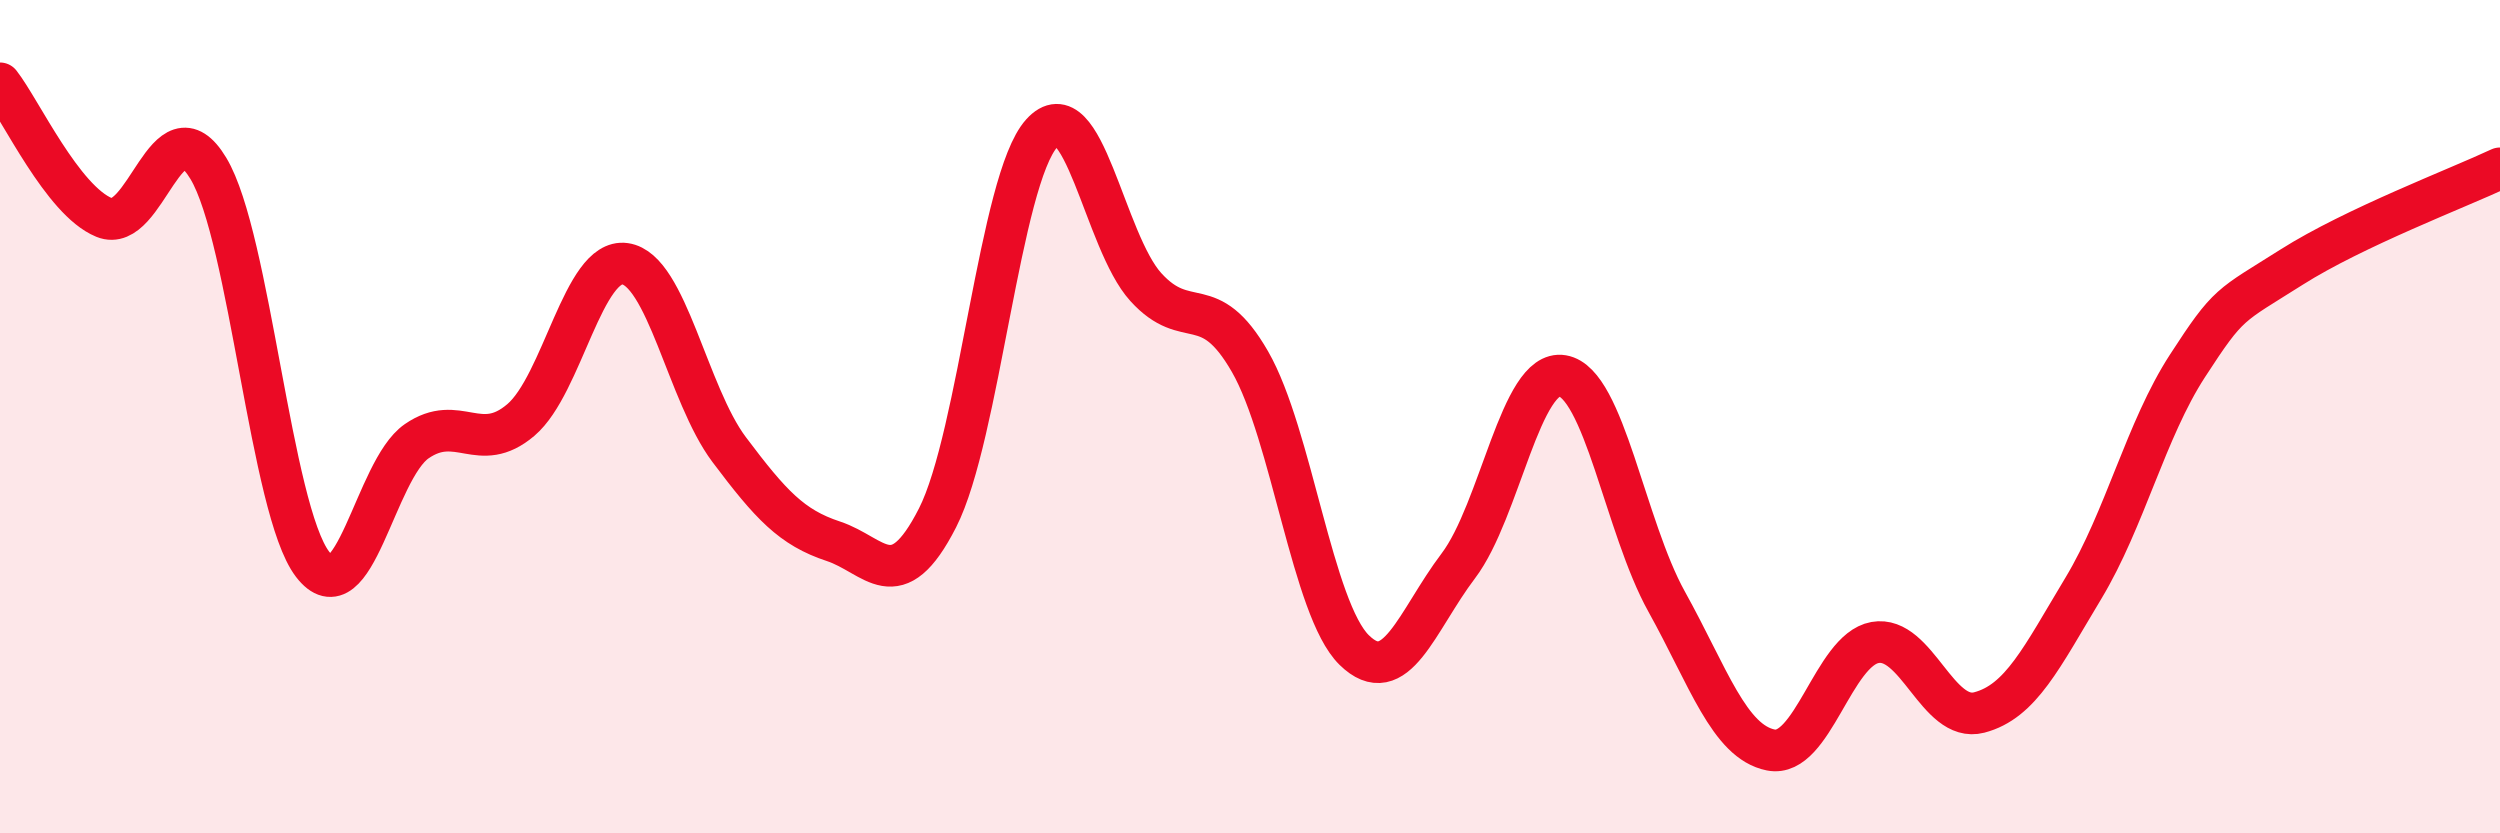
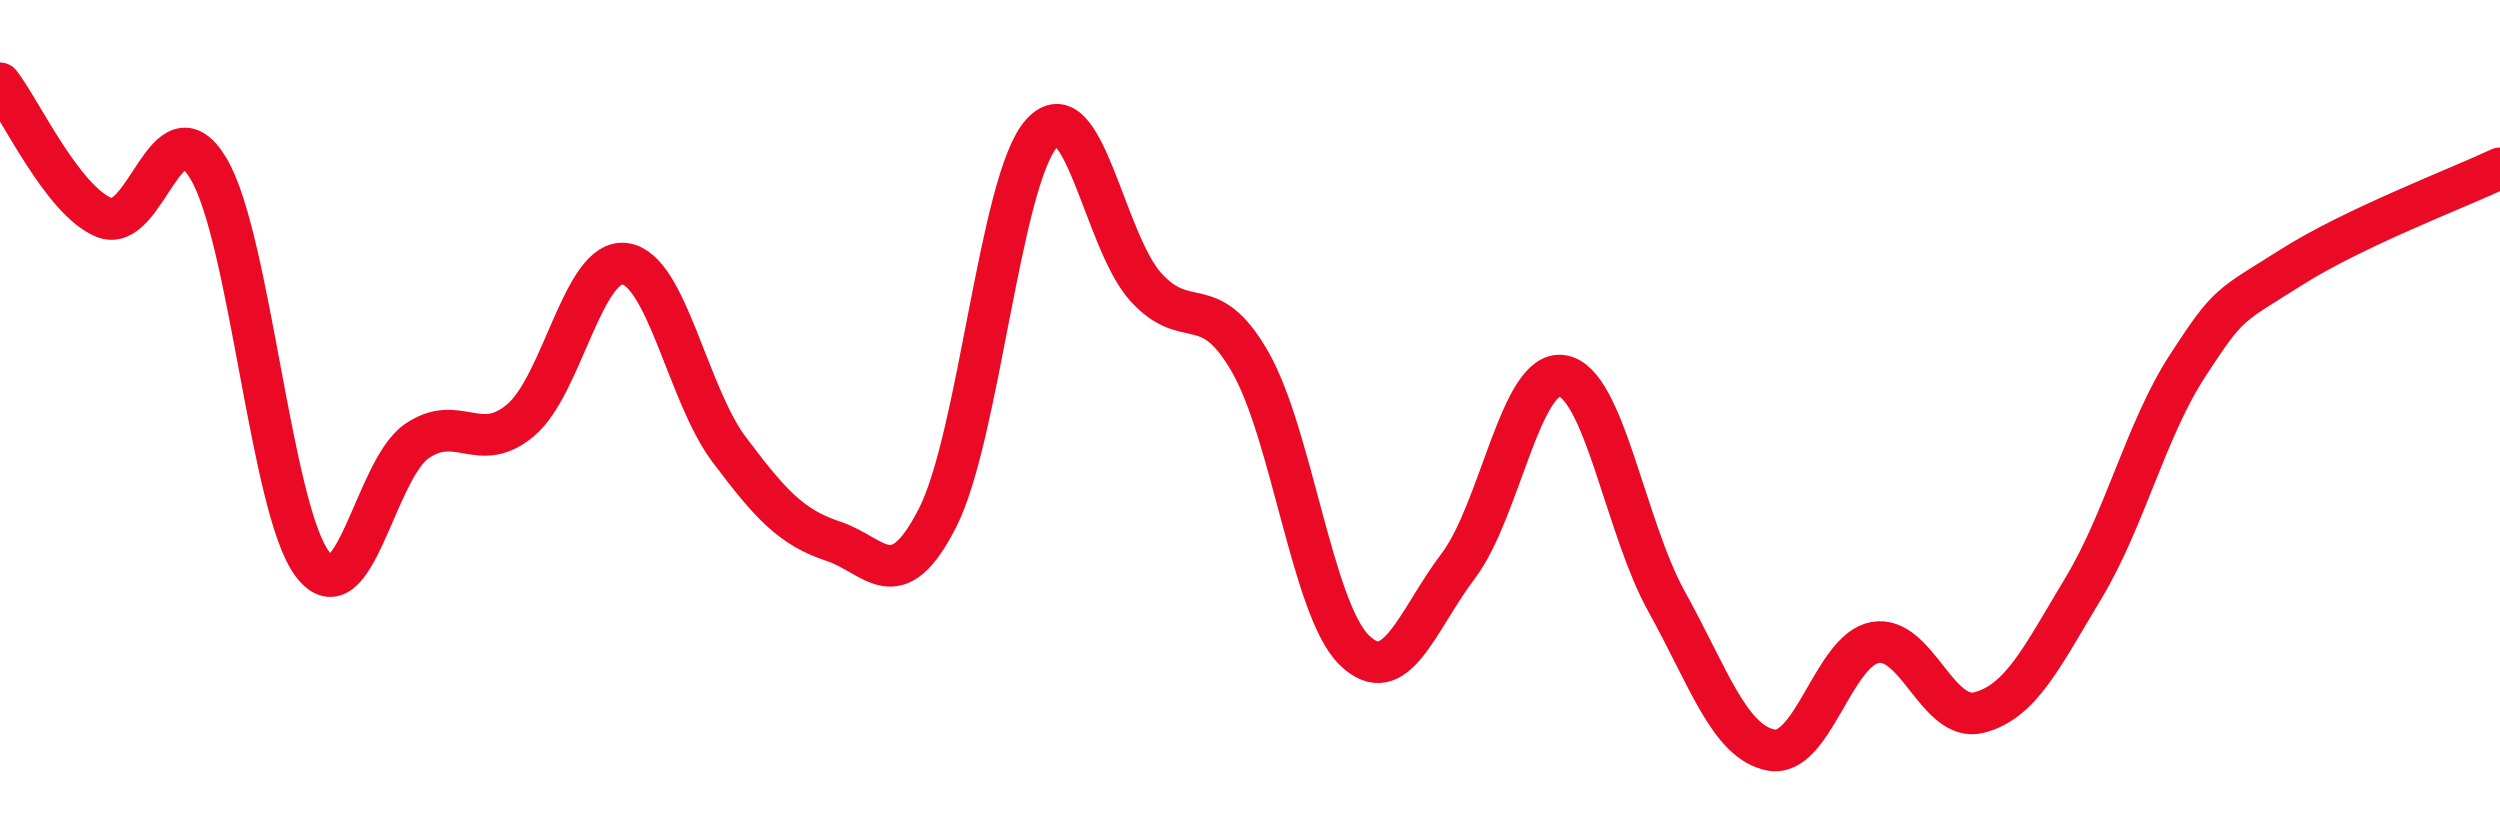
<svg xmlns="http://www.w3.org/2000/svg" width="60" height="20" viewBox="0 0 60 20">
-   <path d="M 0,2 C 0.5,2.64 1.5,4.81 2.5,5.22 C 3.5,5.63 4,2.38 5,4.04 C 6,5.7 6.5,12.23 7.5,13.54 C 8.5,14.85 9,11.28 10,10.59 C 11,9.9 11.5,10.93 12.5,10.08 C 13.5,9.23 14,6.19 15,6.33 C 16,6.47 16.5,9.46 17.5,10.79 C 18.5,12.12 19,12.66 20,12.99 C 21,13.32 21.5,14.39 22.5,12.43 C 23.5,10.47 24,4.31 25,3.2 C 26,2.09 26.5,5.79 27.5,6.89 C 28.5,7.99 29,6.94 30,8.68 C 31,10.42 31.5,14.62 32.5,15.6 C 33.5,16.58 34,14.9 35,13.58 C 36,12.26 36.5,8.85 37.5,9.02 C 38.5,9.19 39,12.64 40,14.44 C 41,16.24 41.5,17.8 42.5,18 C 43.5,18.2 44,15.6 45,15.42 C 46,15.24 46.5,17.36 47.5,17.1 C 48.5,16.84 49,15.78 50,14.12 C 51,12.46 51.5,10.32 52.5,8.78 C 53.5,7.24 53.5,7.36 55,6.41 C 56.5,5.46 59,4.51 60,4.04L60 20L0 20Z" fill="#EB0A25" opacity="0.1" stroke-linecap="round" stroke-linejoin="round" />
  <path d="M 0,2 C 0.5,2.64 1.5,4.81 2.5,5.22 C 3.5,5.63 4,2.38 5,4.04 C 6,5.7 6.5,12.23 7.5,13.54 C 8.5,14.85 9,11.28 10,10.59 C 11,9.9 11.5,10.93 12.5,10.08 C 13.5,9.23 14,6.19 15,6.33 C 16,6.47 16.5,9.46 17.5,10.79 C 18.5,12.12 19,12.66 20,12.99 C 21,13.32 21.5,14.39 22.5,12.43 C 23.5,10.47 24,4.31 25,3.2 C 26,2.09 26.5,5.79 27.5,6.89 C 28.5,7.99 29,6.94 30,8.68 C 31,10.42 31.5,14.62 32.5,15.6 C 33.5,16.58 34,14.9 35,13.58 C 36,12.26 36.5,8.85 37.5,9.02 C 38.5,9.19 39,12.64 40,14.44 C 41,16.24 41.5,17.8 42.5,18 C 43.5,18.2 44,15.6 45,15.42 C 46,15.24 46.5,17.36 47.5,17.1 C 48.5,16.84 49,15.78 50,14.12 C 51,12.46 51.5,10.32 52.5,8.78 C 53.5,7.24 53.5,7.36 55,6.41 C 56.5,5.46 59,4.51 60,4.04" stroke="#EB0A25" stroke-width="1" fill="none" stroke-linecap="round" stroke-linejoin="round" />
</svg>